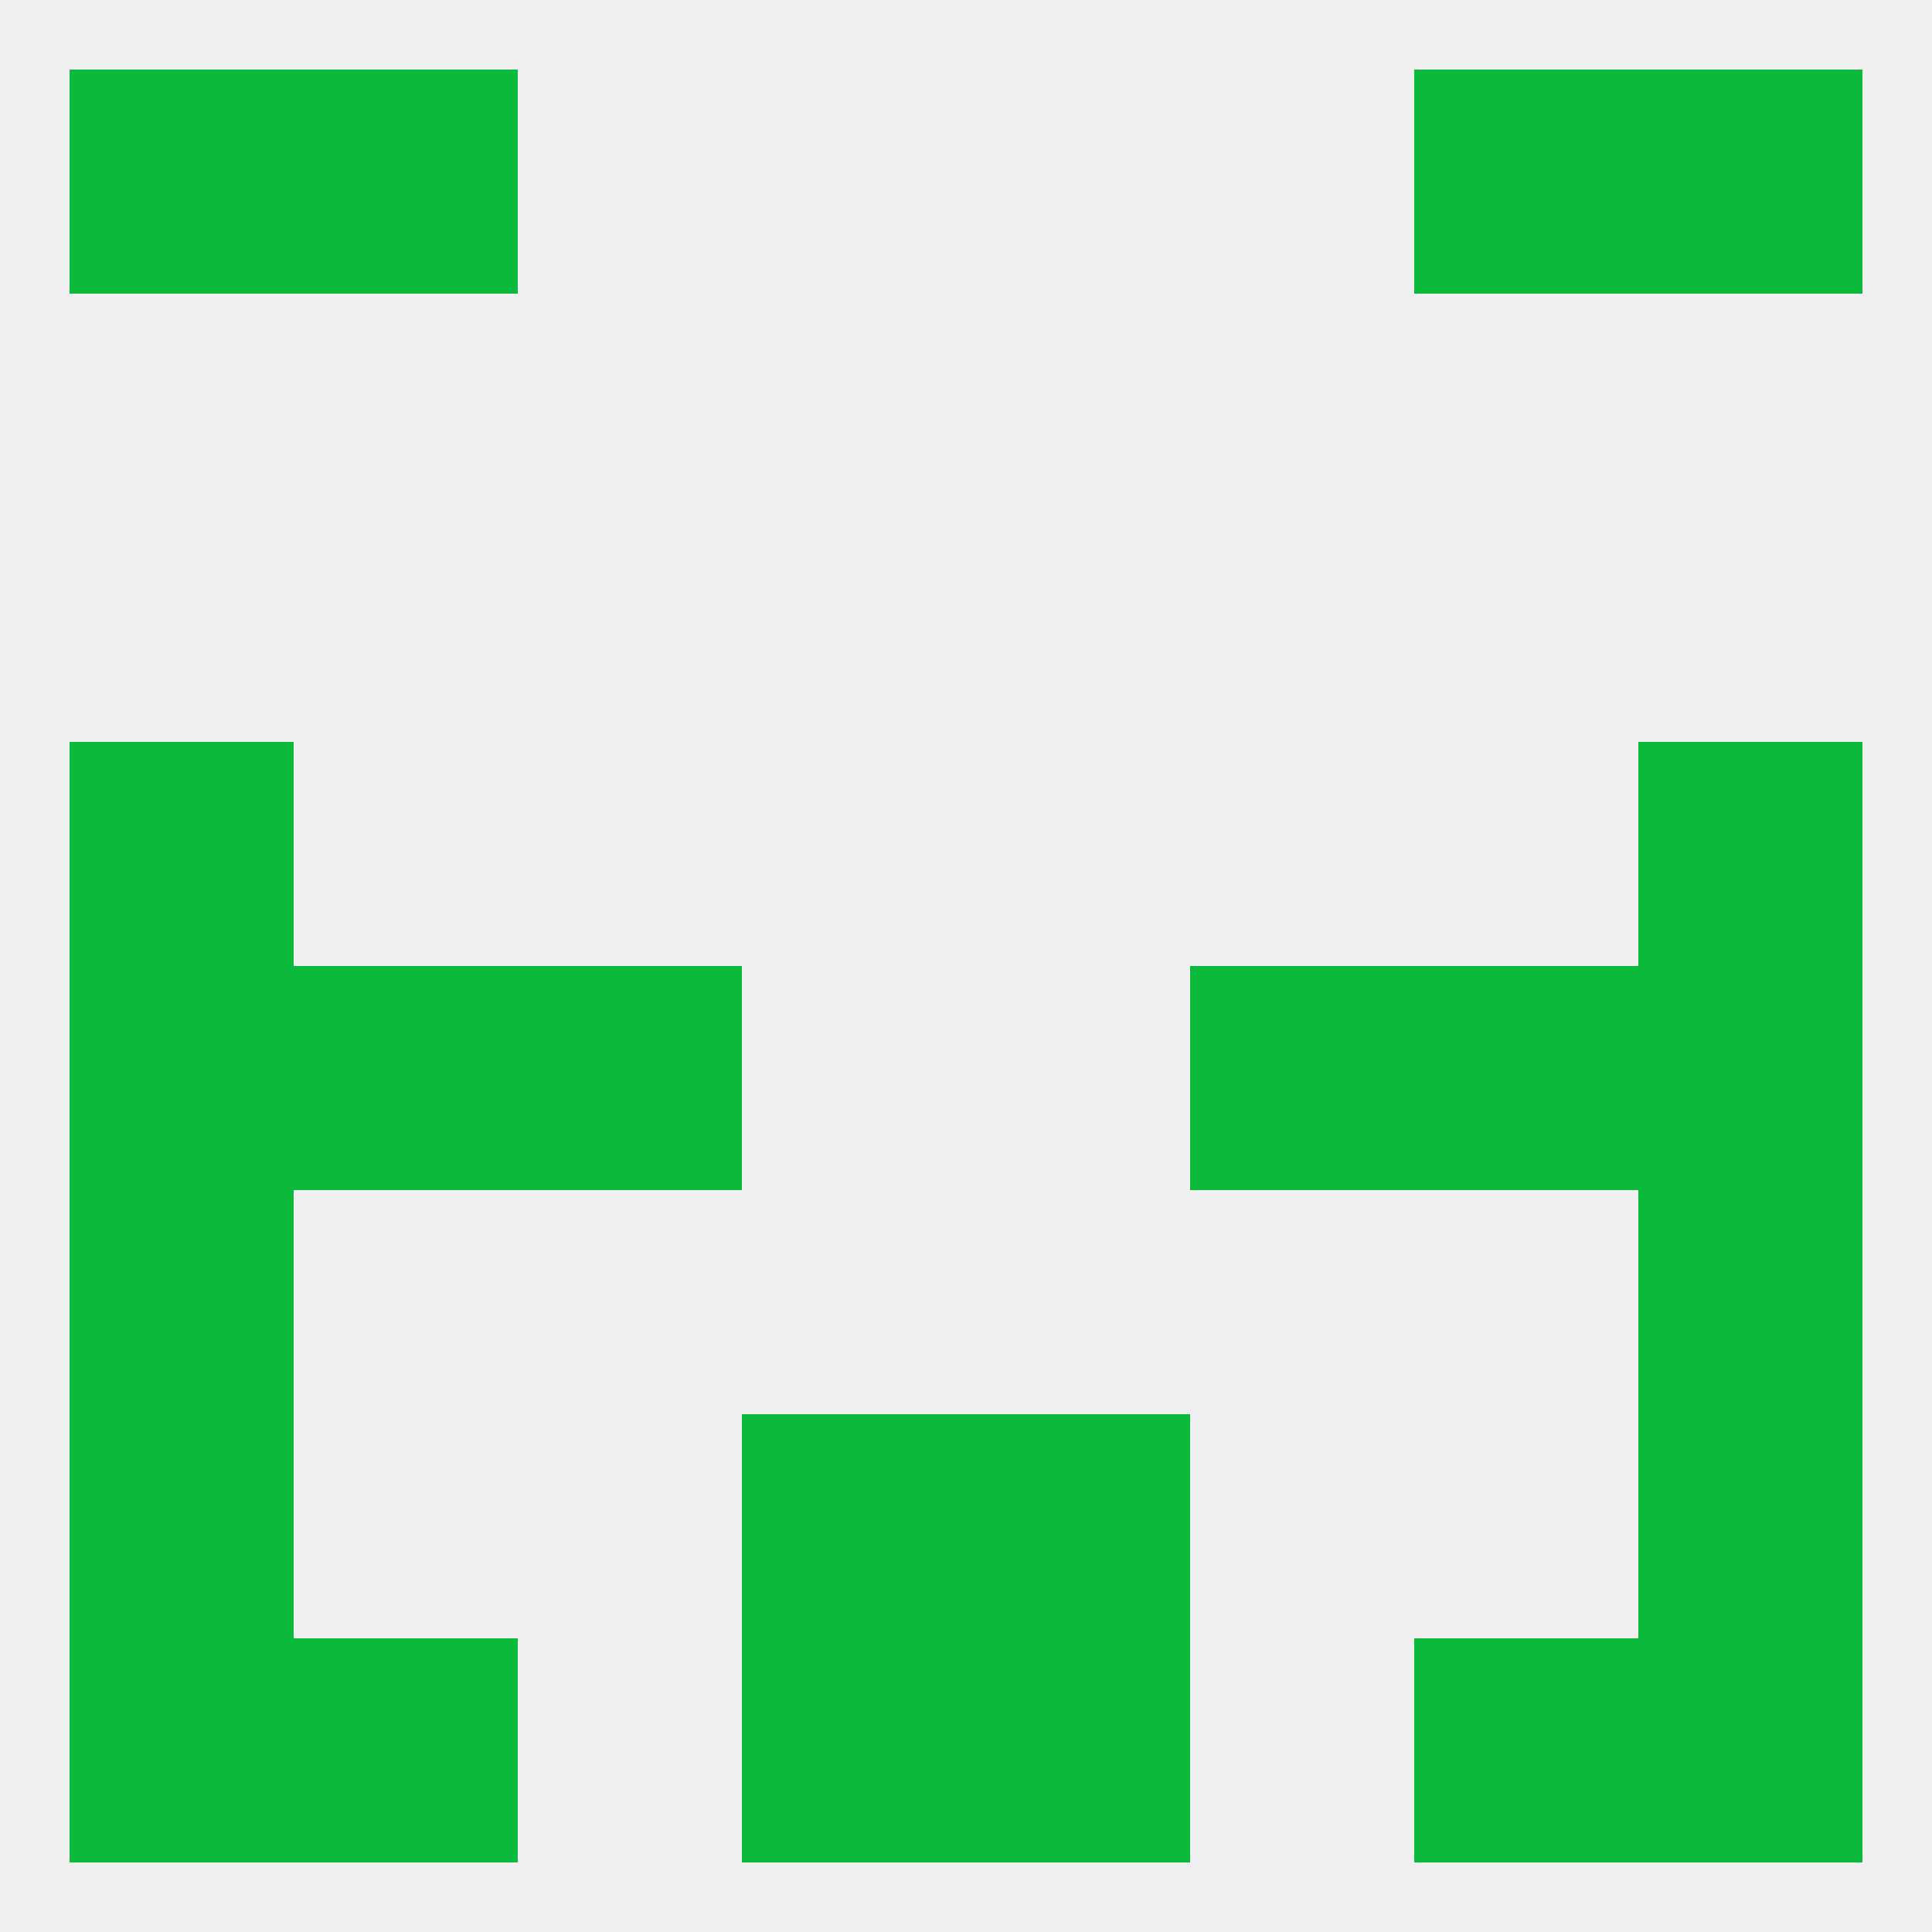
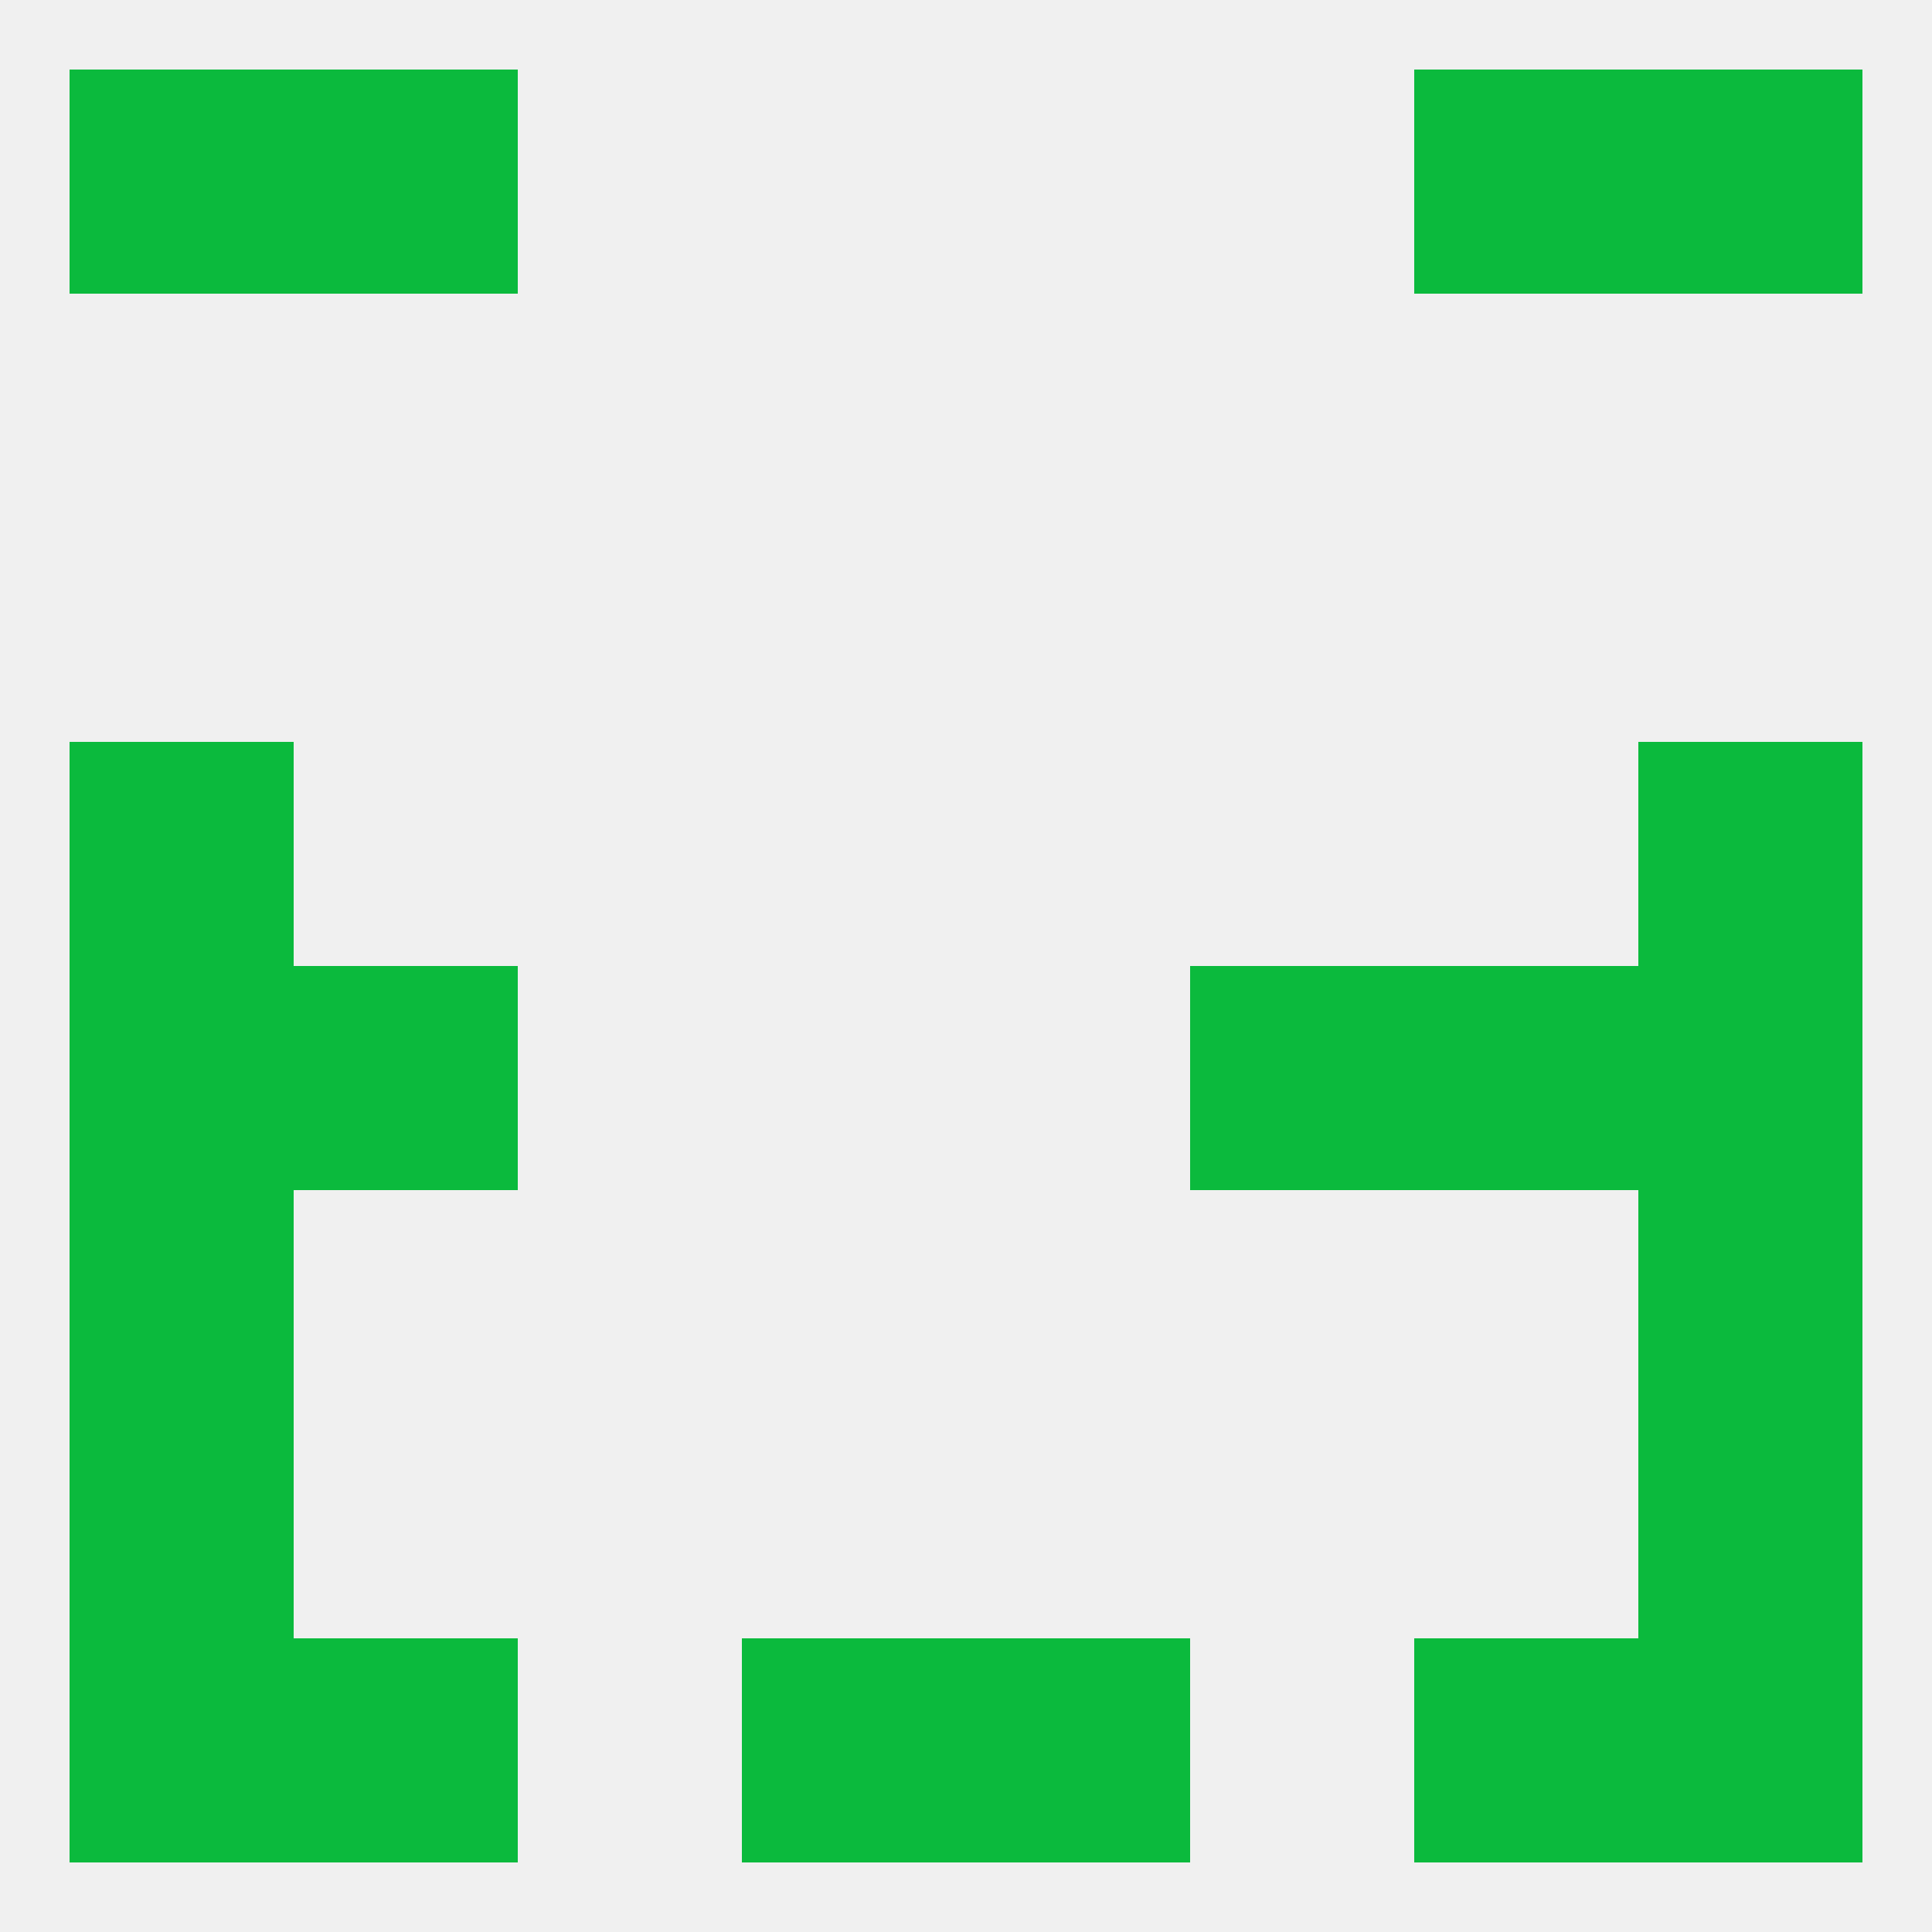
<svg xmlns="http://www.w3.org/2000/svg" version="1.1" baseprofile="full" width="250" height="250" viewBox="0 0 250 250">
  <rect width="100%" height="100%" fill="rgba(240,240,240,255)" />
  <rect x="38" y="212" width="29" height="29" fill="rgba(11,186,61,255)" />
  <rect x="183" y="212" width="29" height="29" fill="rgba(11,186,61,255)" />
  <rect x="96" y="212" width="29" height="29" fill="rgba(11,186,61,255)" />
  <rect x="125" y="212" width="29" height="29" fill="rgba(11,186,61,255)" />
  <rect x="9" y="212" width="29" height="29" fill="rgba(11,186,61,255)" />
  <rect x="212" y="212" width="29" height="29" fill="rgba(11,186,61,255)" />
  <rect x="9" y="9" width="29" height="29" fill="rgba(11,186,61,255)" />
  <rect x="212" y="9" width="29" height="29" fill="rgba(11,186,61,255)" />
  <rect x="38" y="9" width="29" height="29" fill="rgba(11,186,61,255)" />
  <rect x="183" y="9" width="29" height="29" fill="rgba(11,186,61,255)" />
  <rect x="9" y="154" width="29" height="29" fill="rgba(11,186,61,255)" />
  <rect x="212" y="154" width="29" height="29" fill="rgba(11,186,61,255)" />
  <rect x="212" y="96" width="29" height="29" fill="rgba(11,186,61,255)" />
  <rect x="9" y="96" width="29" height="29" fill="rgba(11,186,61,255)" />
-   <rect x="67" y="125" width="29" height="29" fill="rgba(11,186,61,255)" />
  <rect x="154" y="125" width="29" height="29" fill="rgba(11,186,61,255)" />
  <rect x="9" y="125" width="29" height="29" fill="rgba(11,186,61,255)" />
  <rect x="212" y="125" width="29" height="29" fill="rgba(11,186,61,255)" />
  <rect x="38" y="125" width="29" height="29" fill="rgba(11,186,61,255)" />
  <rect x="183" y="125" width="29" height="29" fill="rgba(11,186,61,255)" />
  <rect x="9" y="183" width="29" height="29" fill="rgba(11,186,61,255)" />
  <rect x="212" y="183" width="29" height="29" fill="rgba(11,186,61,255)" />
-   <rect x="96" y="183" width="29" height="29" fill="rgba(11,186,61,255)" />
-   <rect x="125" y="183" width="29" height="29" fill="rgba(11,186,61,255)" />
</svg>